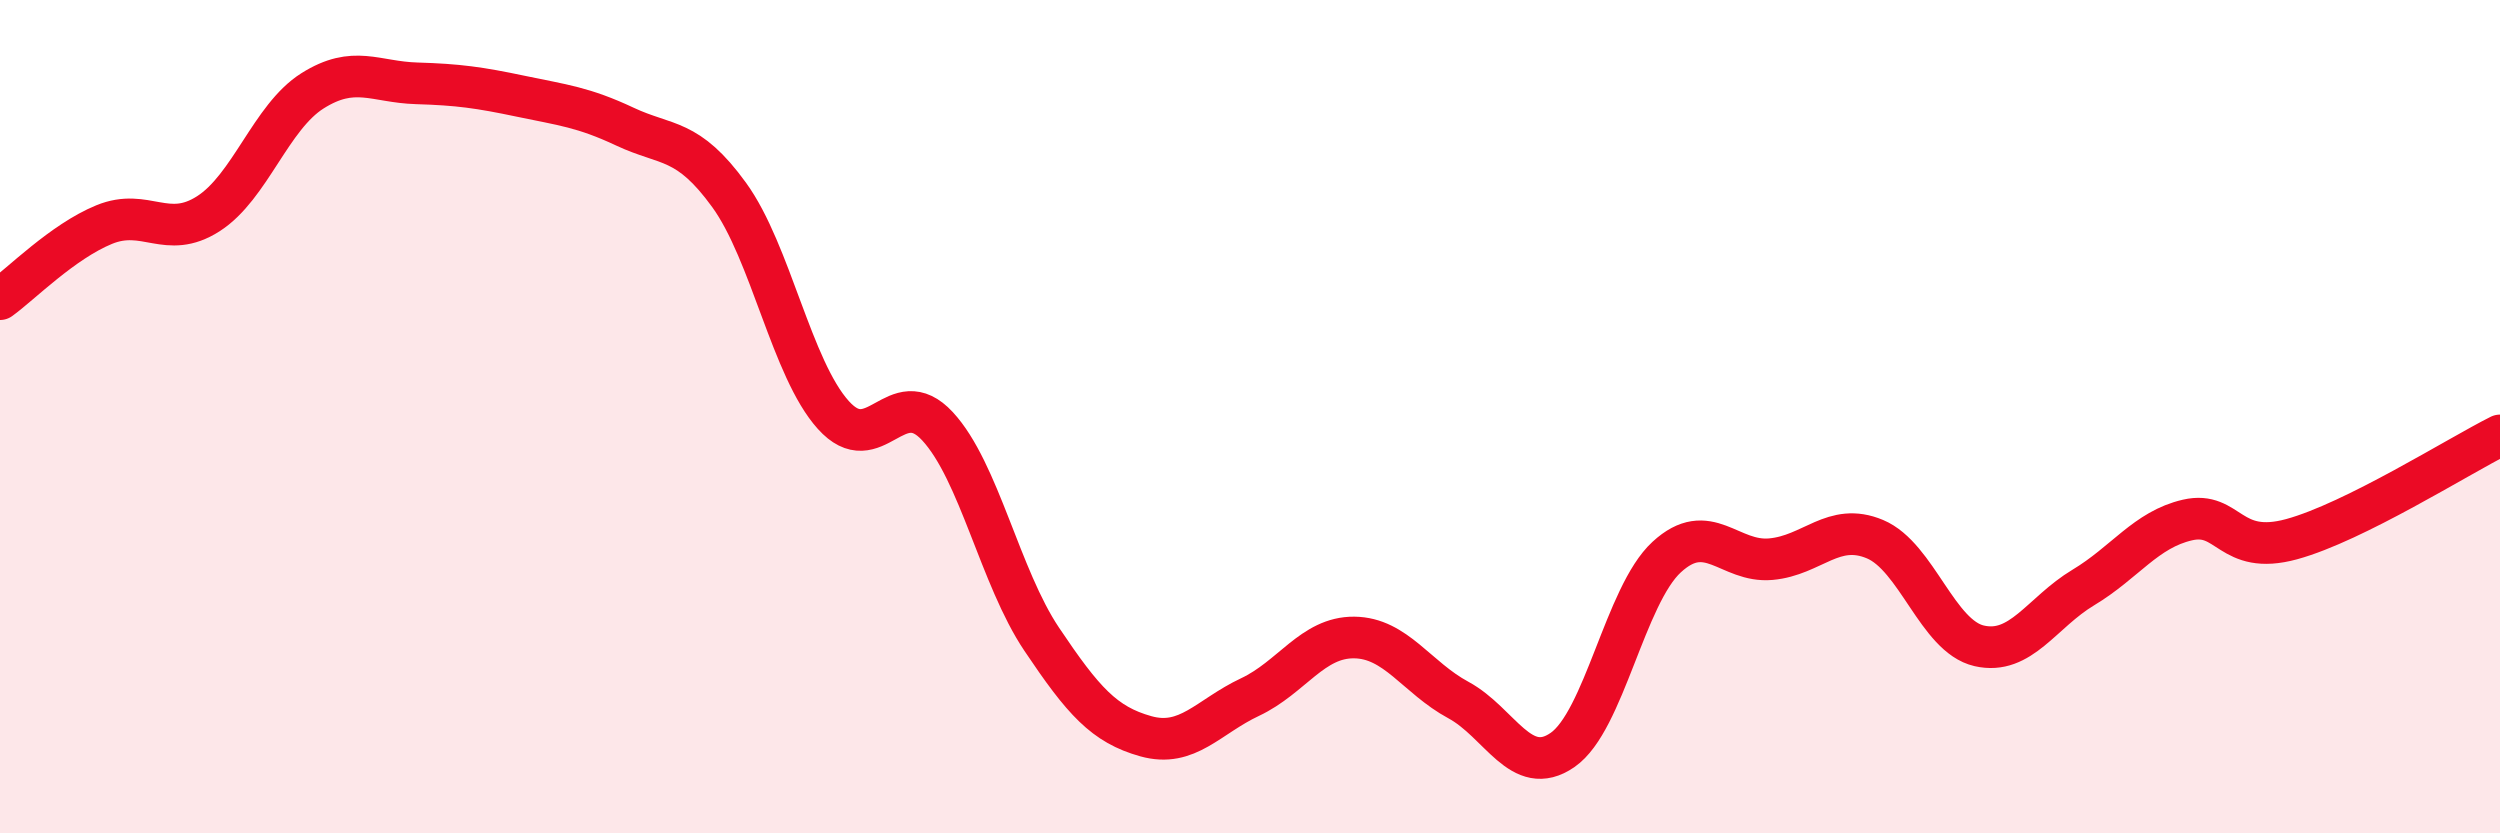
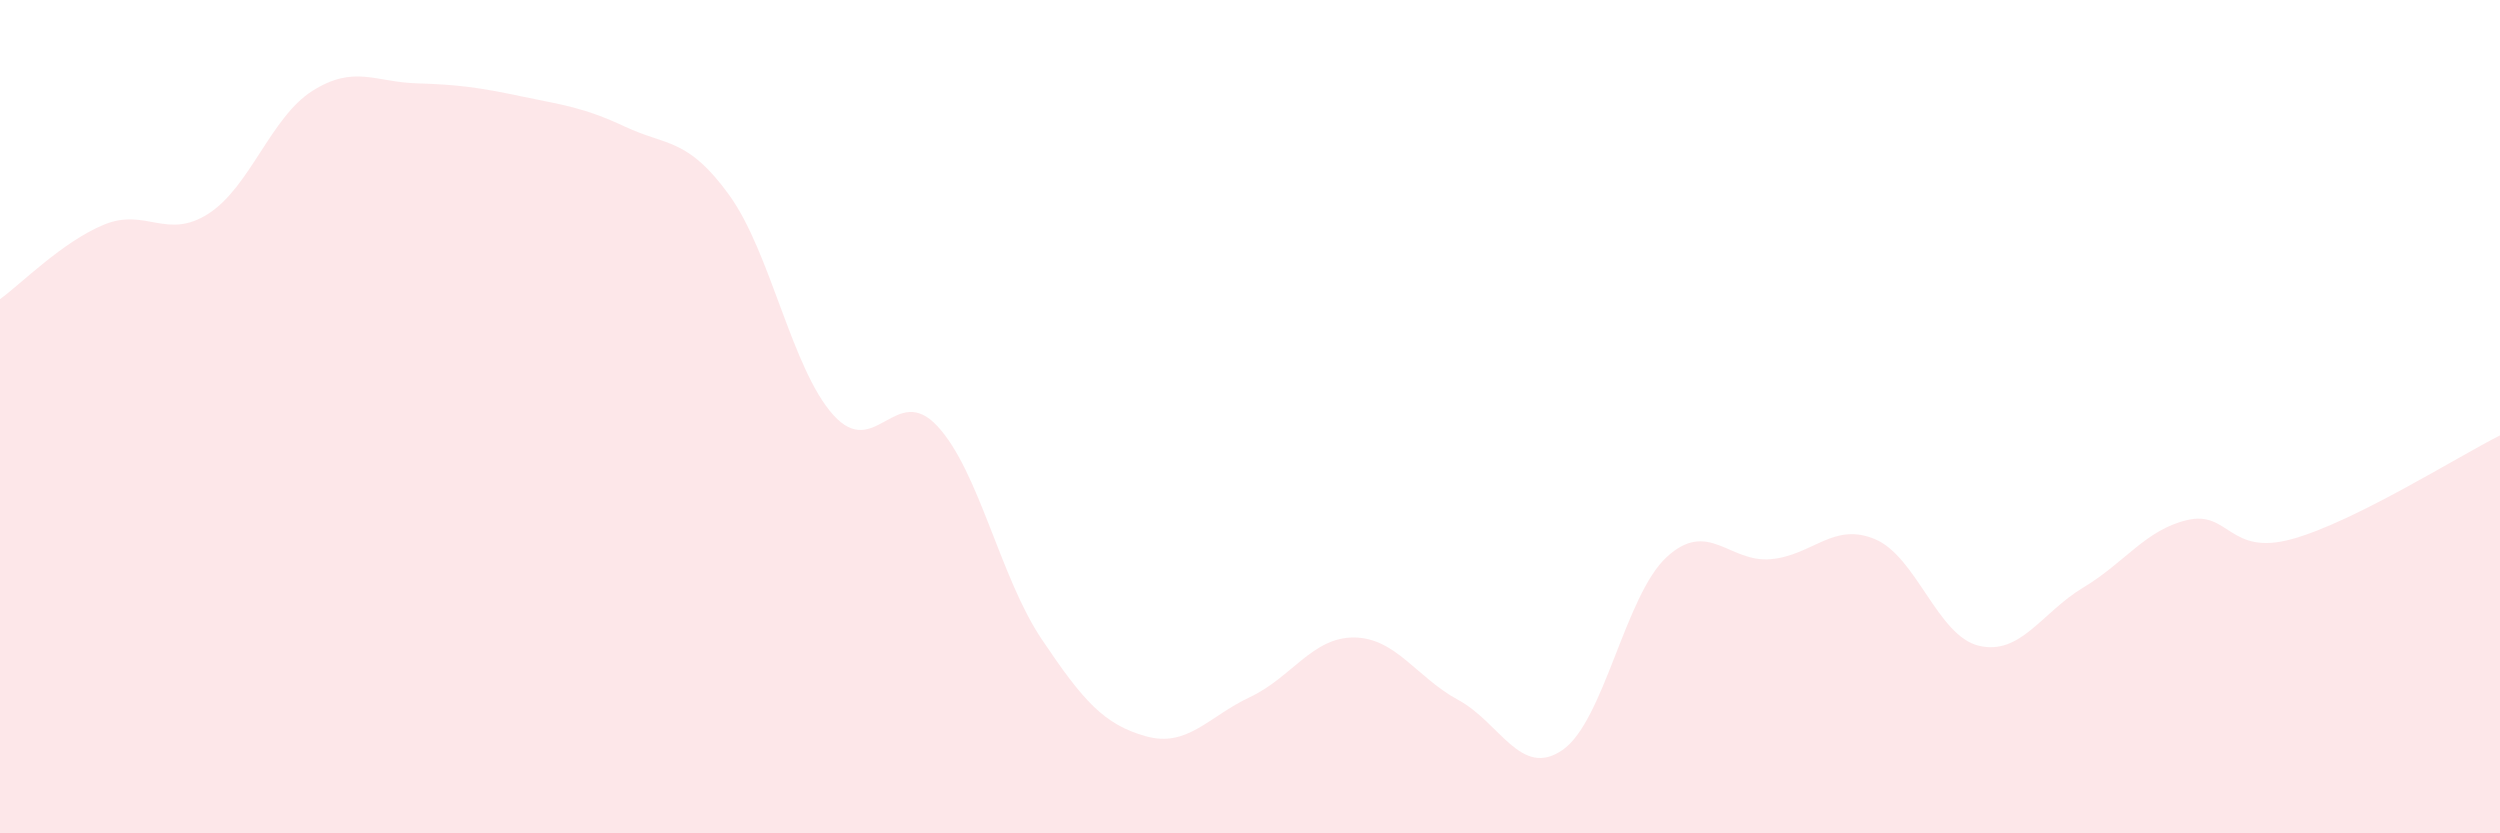
<svg xmlns="http://www.w3.org/2000/svg" width="60" height="20" viewBox="0 0 60 20">
  <path d="M 0,7.18 C 0.5,6.82 1.5,5.8 2.5,5.39 C 3.5,4.98 4,5.77 5,5.13 C 6,4.49 6.5,2.81 7.5,2.18 C 8.5,1.55 9,1.97 10,2 C 11,2.03 11.5,2.1 12.5,2.31 C 13.5,2.52 14,2.57 15,3.04 C 16,3.51 16.5,3.3 17.5,4.68 C 18.5,6.06 19,8.85 20,9.96 C 21,11.07 21.5,9.15 22.5,10.23 C 23.5,11.31 24,13.85 25,15.34 C 26,16.83 26.5,17.39 27.5,17.67 C 28.5,17.95 29,17.2 30,16.73 C 31,16.26 31.5,15.29 32.5,15.3 C 33.5,15.31 34,16.26 35,16.8 C 36,17.34 36.5,18.69 37.5,18 C 38.5,17.31 39,14.29 40,13.37 C 41,12.45 41.5,13.51 42.5,13.42 C 43.5,13.33 44,12.52 45,12.94 C 46,13.36 46.5,15.27 47.5,15.5 C 48.5,15.73 49,14.7 50,14.1 C 51,13.5 51.5,12.71 52.5,12.48 C 53.5,12.25 53.5,13.35 55,12.94 C 56.5,12.53 59,10.95 60,10.45L60 20L0 20Z" fill="#EB0A25" opacity="0.1" stroke-linecap="round" stroke-linejoin="round" />
-   <path d="M 0,7.18 C 0.5,6.82 1.5,5.8 2.5,5.39 C 3.5,4.98 4,5.77 5,5.13 C 6,4.49 6.5,2.81 7.5,2.18 C 8.5,1.55 9,1.97 10,2 C 11,2.03 11.5,2.1 12.5,2.31 C 13.5,2.52 14,2.57 15,3.04 C 16,3.51 16.5,3.3 17.5,4.68 C 18.5,6.06 19,8.85 20,9.96 C 21,11.07 21.5,9.15 22.5,10.23 C 23.5,11.31 24,13.85 25,15.34 C 26,16.83 26.5,17.39 27.5,17.67 C 28.5,17.95 29,17.2 30,16.73 C 31,16.26 31.5,15.29 32.5,15.3 C 33.5,15.31 34,16.26 35,16.8 C 36,17.34 36.5,18.69 37.5,18 C 38.5,17.31 39,14.29 40,13.37 C 41,12.45 41.5,13.51 42.5,13.42 C 43.5,13.33 44,12.52 45,12.94 C 46,13.36 46.5,15.27 47.5,15.5 C 48.5,15.73 49,14.7 50,14.1 C 51,13.5 51.5,12.71 52.5,12.48 C 53.5,12.25 53.5,13.35 55,12.94 C 56.5,12.53 59,10.95 60,10.45" stroke="#EB0A25" stroke-width="1" fill="none" stroke-linecap="round" stroke-linejoin="round" />
</svg>